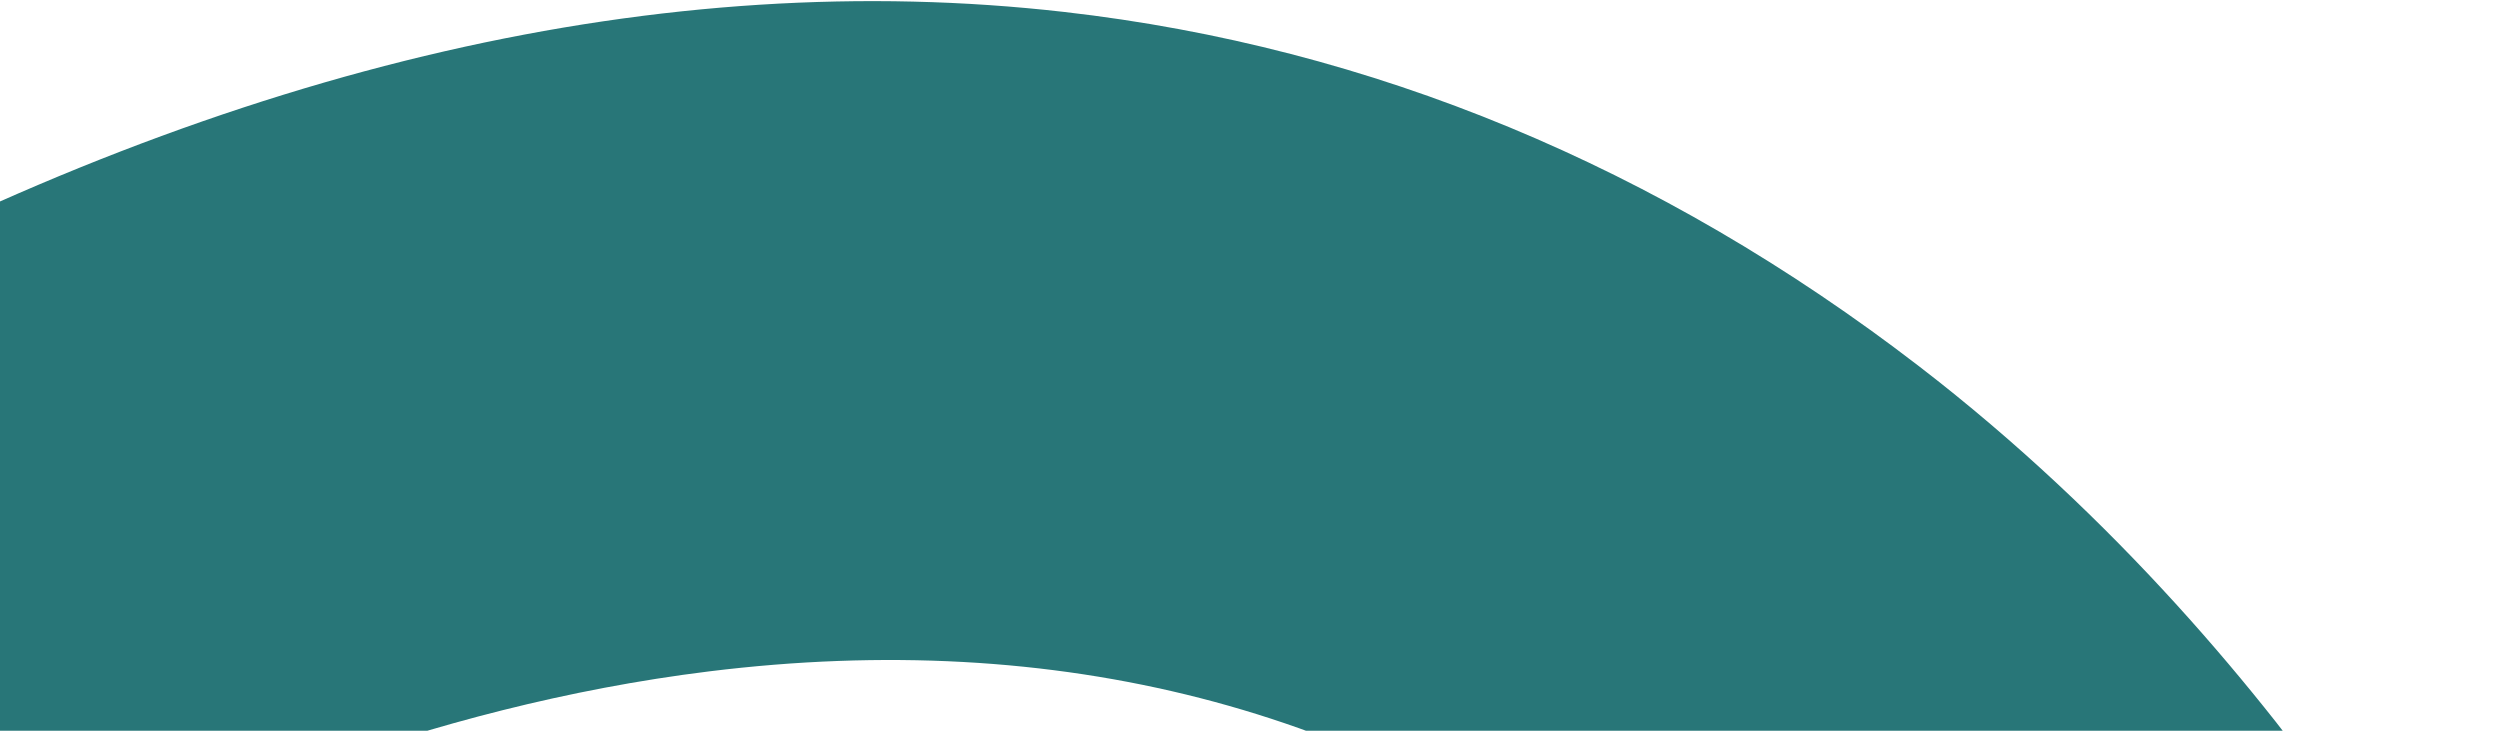
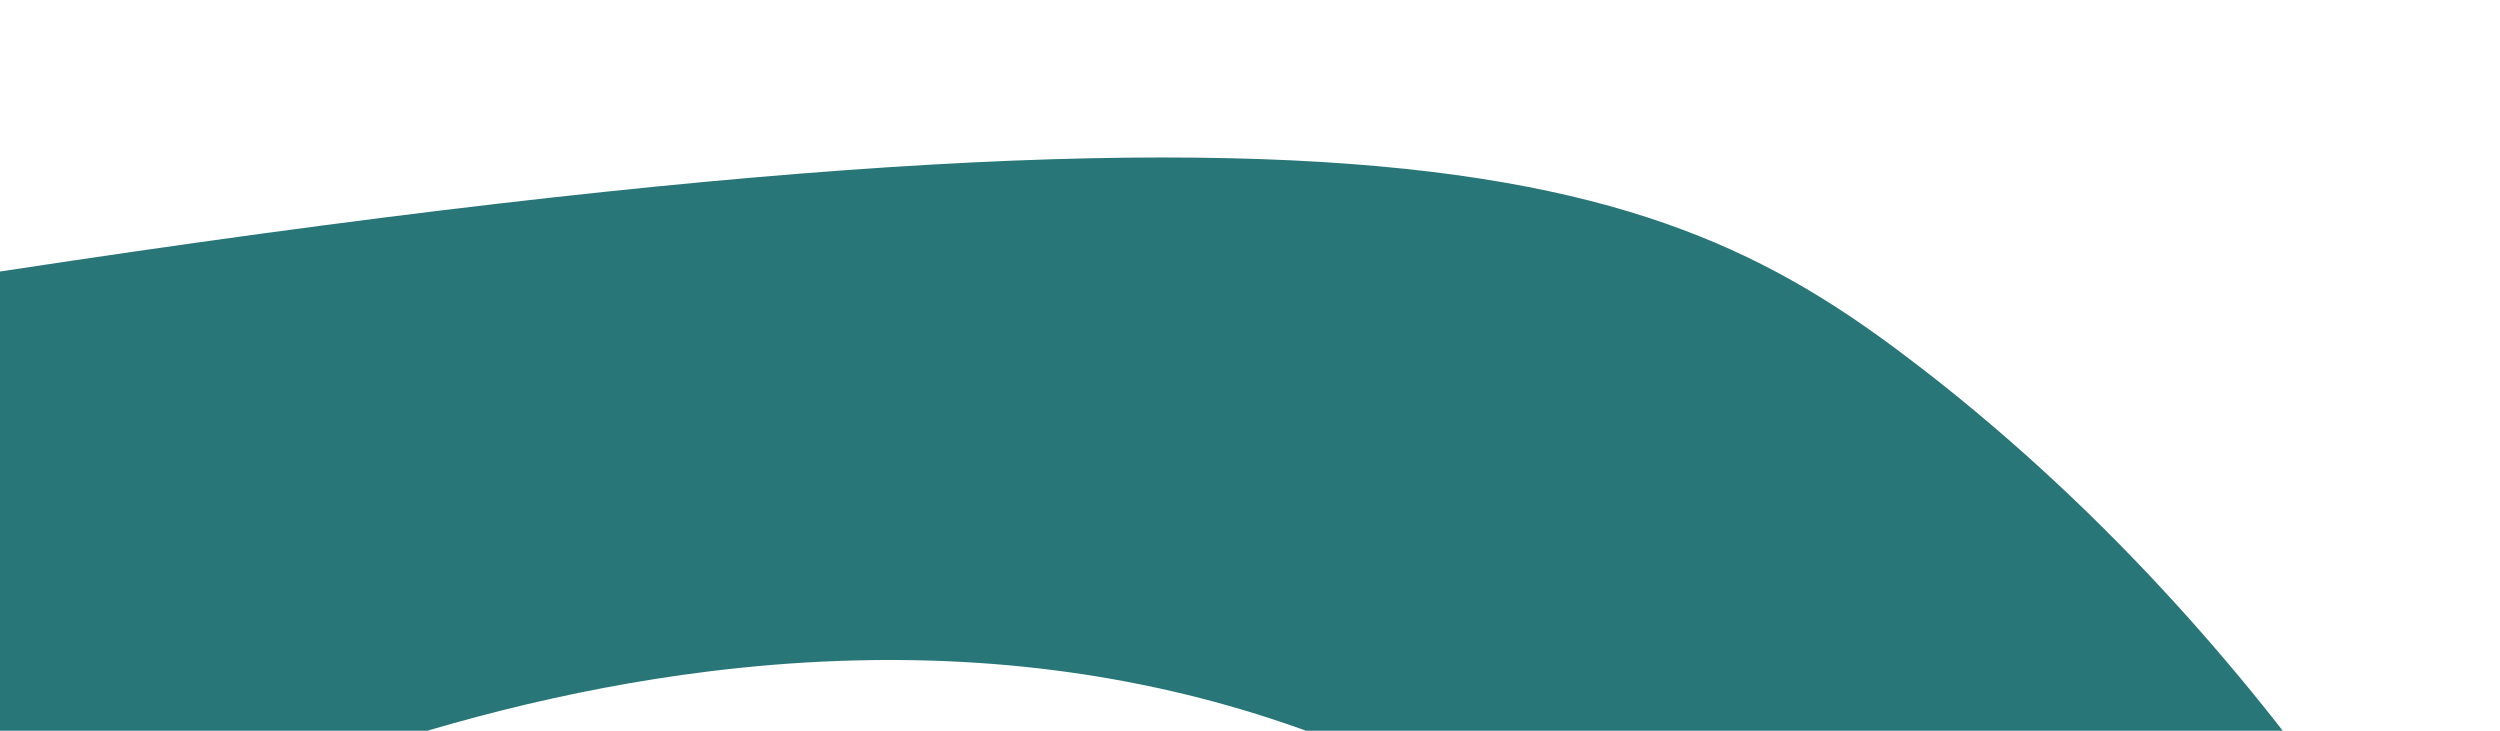
<svg xmlns="http://www.w3.org/2000/svg" width="1389" height="406" viewBox="0 0 1389 406" fill="none">
-   <path d="M1046.01 1513.52L767.273 1366.71L1038.61 638.994L1034.89 634.386C993.963 583.821 949.314 539.781 902.112 503.457C758.607 393.021 587.712 349.148 394.122 373.001C235.458 392.593 96.412 453.465 7.742 501.09L2.303 504.018L-122.634 172.299L-117.194 169.371C131.004 36.053 369.401 -18.684 591.287 6.644C762.014 26.132 921.846 92.396 1066.35 203.601C1284.94 371.816 1388.8 594.024 1388.8 594.024L1045.96 1513.53L1046.01 1513.52Z" fill="#287678" />
+   <path d="M1046.01 1513.52L767.273 1366.71L1038.61 638.994L1034.89 634.386C993.963 583.821 949.314 539.781 902.112 503.457C758.607 393.021 587.712 349.148 394.122 373.001C235.458 392.593 96.412 453.465 7.742 501.09L2.303 504.018L-122.634 172.299L-117.194 169.371C762.014 26.132 921.846 92.396 1066.35 203.601C1284.94 371.816 1388.8 594.024 1388.8 594.024L1045.96 1513.53L1046.01 1513.52Z" fill="#287678" />
</svg>